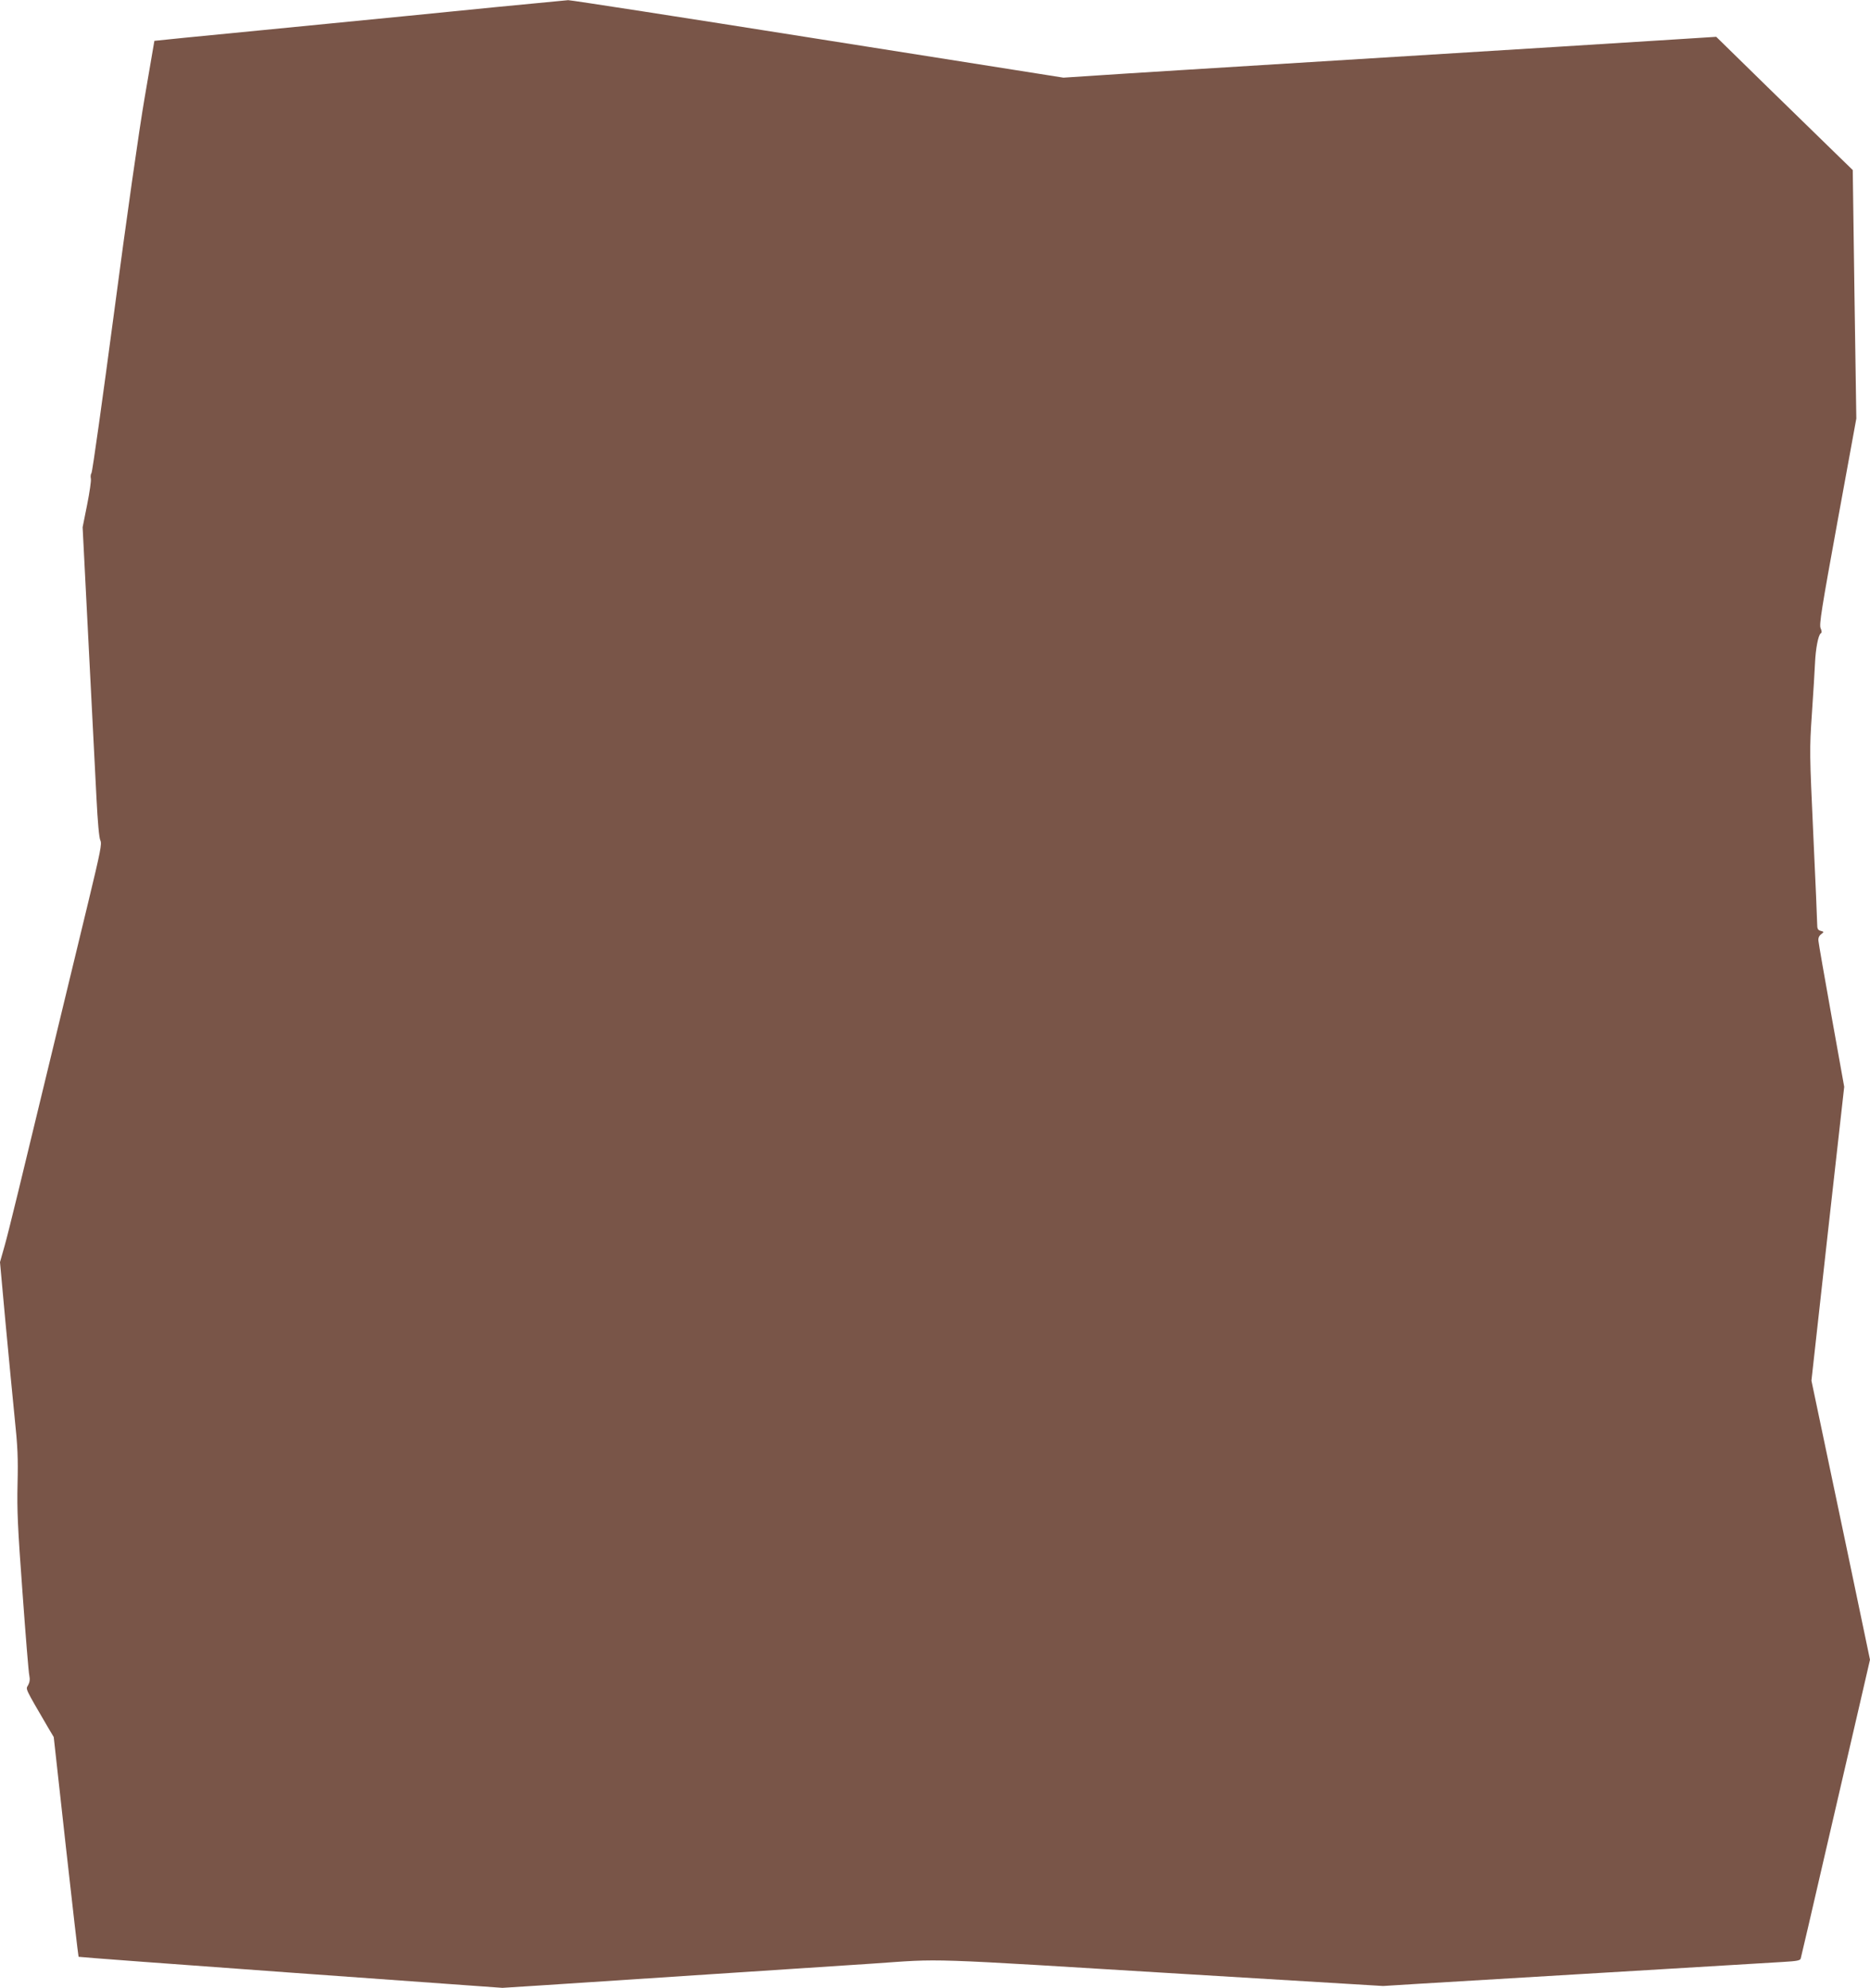
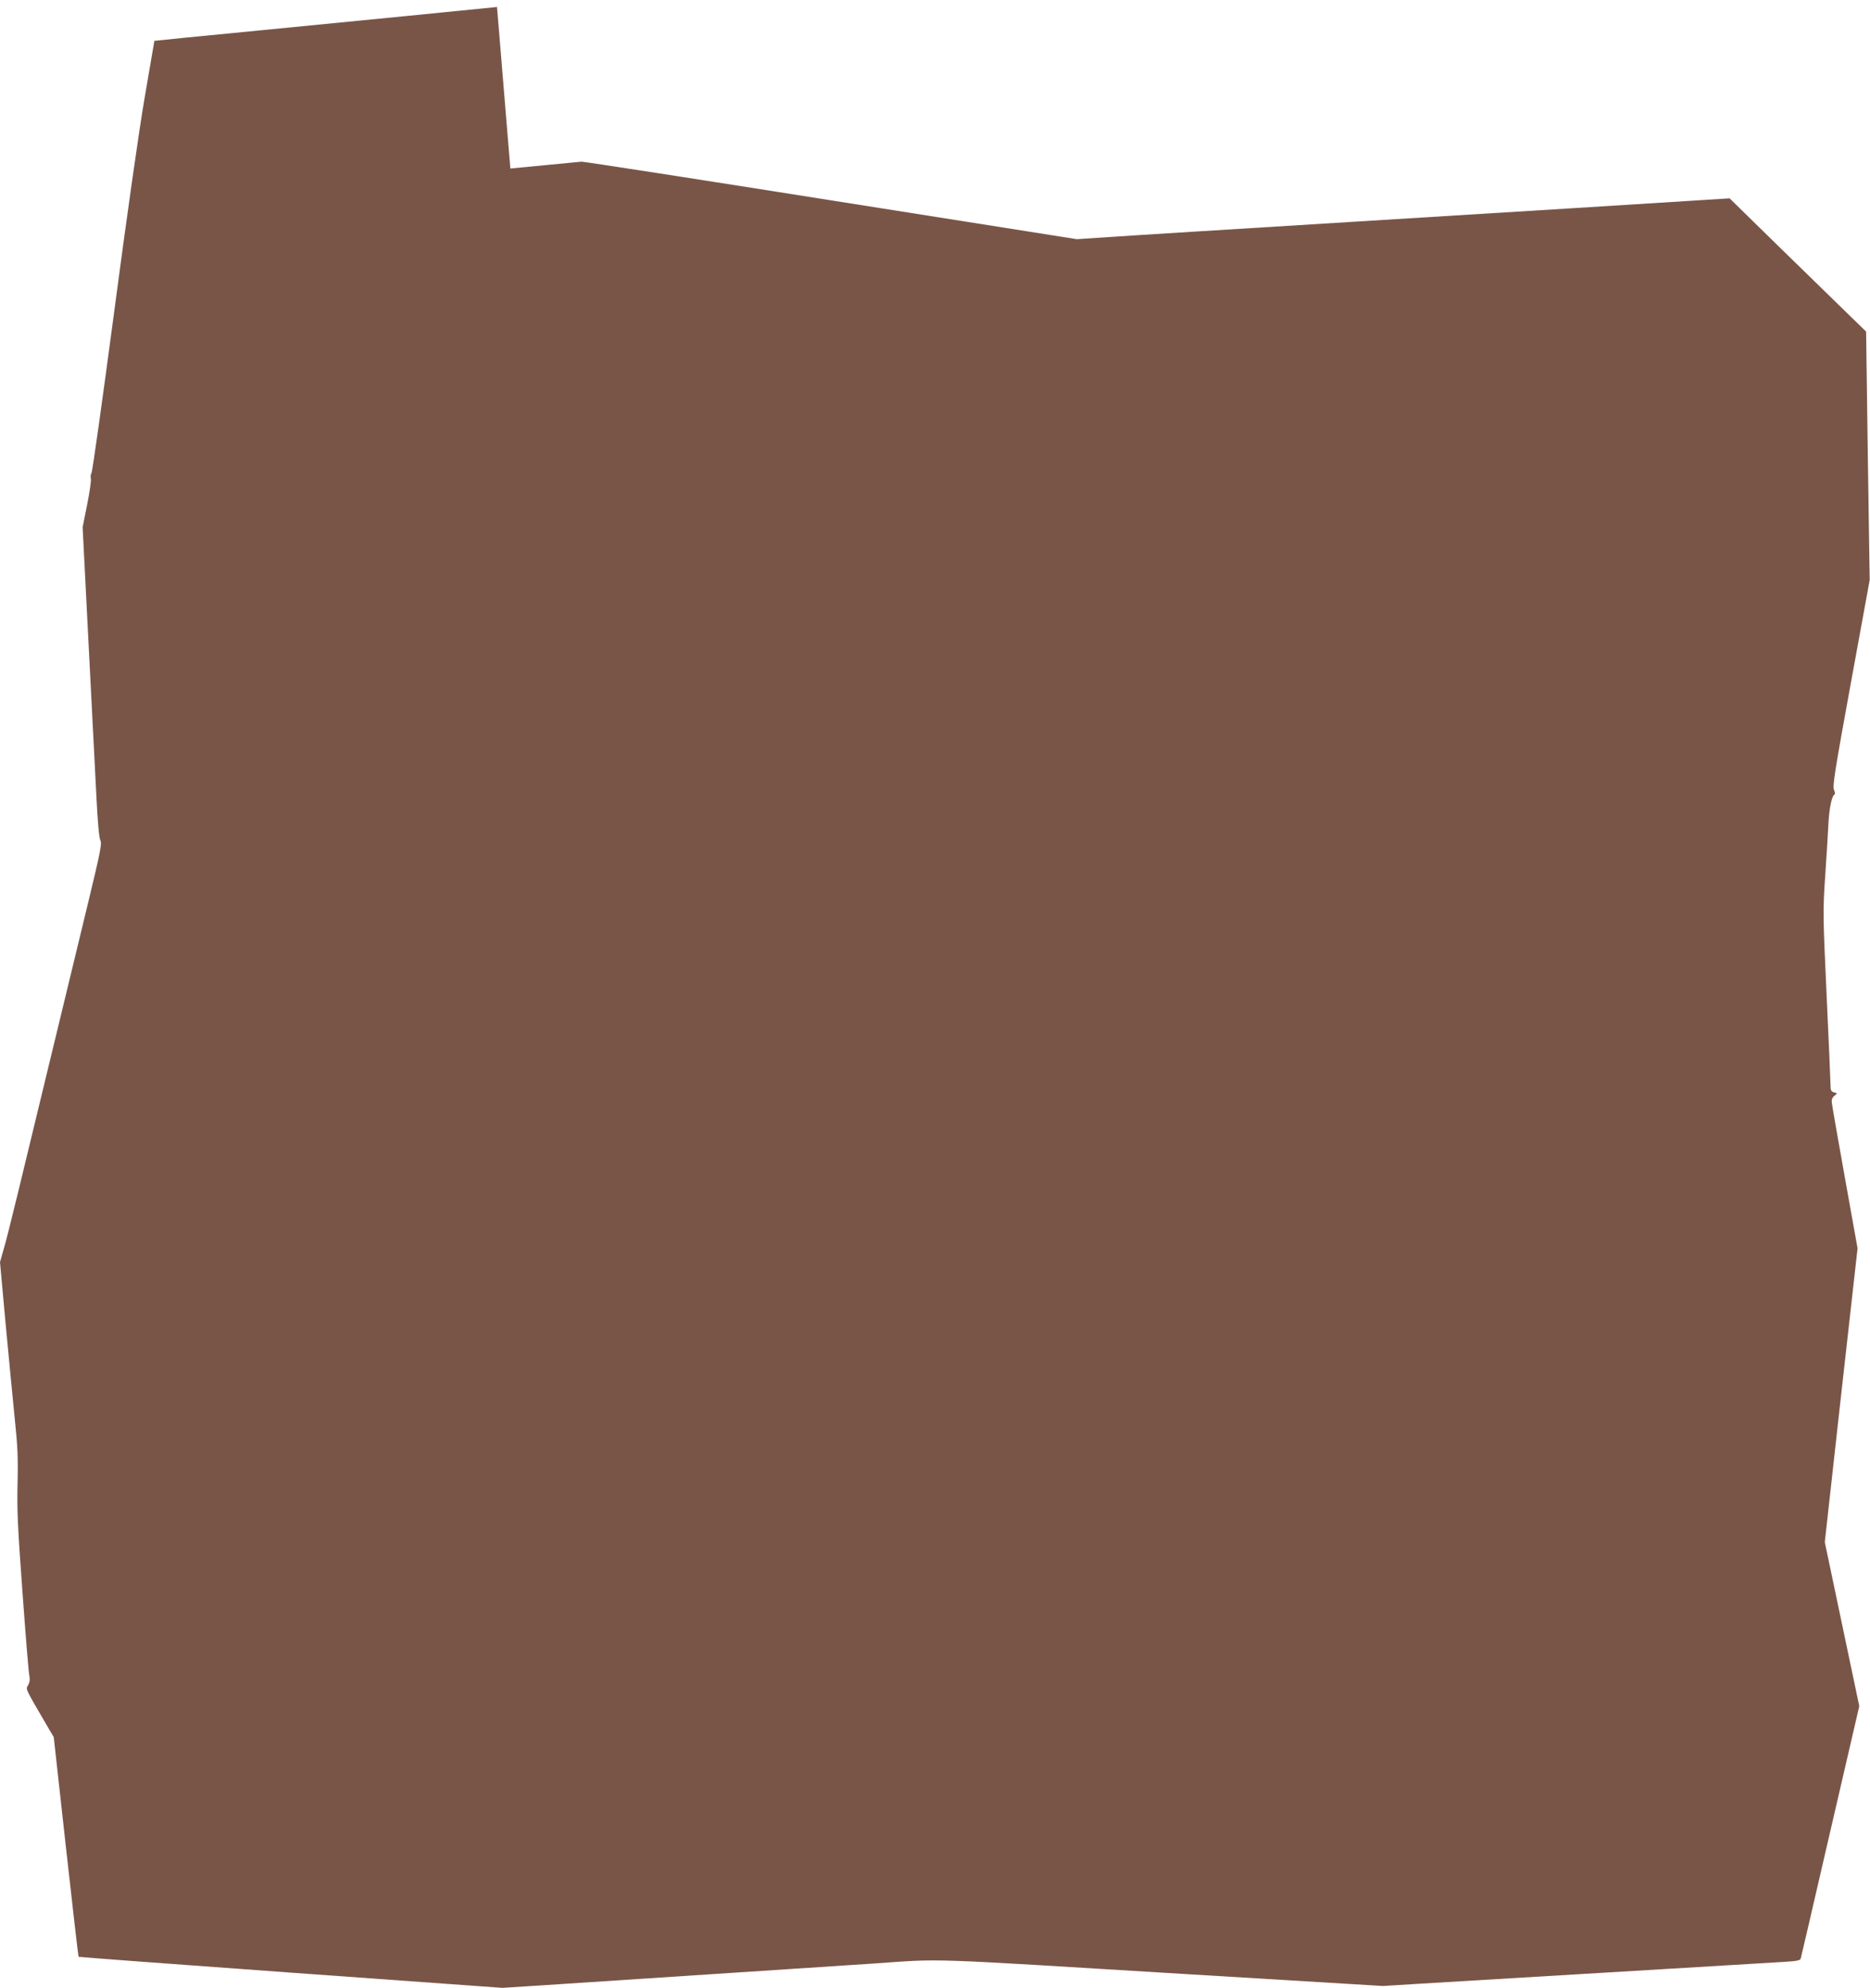
<svg xmlns="http://www.w3.org/2000/svg" version="1.0" width="1204pt" height="1280pt" viewBox="0 0 1204 1280" preserveAspectRatio="xMidYMid meet">
  <g transform="translate(0,1280) scale(0.1,-0.1)" fill="#795548" stroke="none">
-     <path d="M3200 12755 c-479 -48 -551 -55 -1530 -151 -371 -36 -675 -66 -676 -67 0 -1 -28 -164 -62 -362 -36 -208 -119 -792 -197 -1384 -75 -564 -140 -1030 -146 -1037 -5 -7 -7 -23 -4 -36 3 -12 -8 -88 -24 -168 l-29 -145 38 -745 c21 -410 44 -857 51 -995 8 -160 17 -259 25 -276 11 -22 2 -67 -77 -395 -49 -203 -128 -529 -175 -724 -278 -1152 -337 -1395 -364 -1491 l-30 -106 35 -384 c20 -211 46 -487 59 -614 20 -189 23 -265 19 -430 -4 -167 1 -282 32 -700 20 -275 39 -516 44 -535 5 -24 2 -43 -8 -61 -16 -28 -24 -11 134 -282 l31 -52 78 -705 c43 -388 80 -707 82 -710 3 -2 618 -48 1367 -102 l1362 -98 235 15 c550 36 1775 117 2145 141 471 32 278 39 2065 -70 l1225 -74 225 14 c248 15 561 34 1570 94 371 22 723 43 782 47 86 5 109 9 112 22 3 9 73 311 156 671 83 360 183 790 221 954 l69 299 -155 741 c-86 408 -171 812 -189 899 l-33 157 105 946 106 946 -82 457 c-45 251 -83 468 -84 483 -2 18 4 32 17 42 20 16 20 16 -2 22 -19 5 -23 14 -23 43 0 20 -11 279 -25 576 -24 526 -25 545 -9 780 9 132 18 278 20 325 4 93 21 181 37 192 8 4 7 15 -1 33 -10 22 6 124 109 688 l121 662 -12 800 -11 800 -107 104 c-59 57 -257 250 -440 429 l-332 325 -268 -17 c-459 -29 -856 -54 -2187 -136 -709 -44 -1393 -86 -1519 -95 l-229 -15 -1582 250 c-871 138 -1594 250 -1607 249 -12 -1 -219 -21 -458 -44z" />
+     <path d="M3200 12755 c-479 -48 -551 -55 -1530 -151 -371 -36 -675 -66 -676 -67 0 -1 -28 -164 -62 -362 -36 -208 -119 -792 -197 -1384 -75 -564 -140 -1030 -146 -1037 -5 -7 -7 -23 -4 -36 3 -12 -8 -88 -24 -168 l-29 -145 38 -745 c21 -410 44 -857 51 -995 8 -160 17 -259 25 -276 11 -22 2 -67 -77 -395 -49 -203 -128 -529 -175 -724 -278 -1152 -337 -1395 -364 -1491 l-30 -106 35 -384 c20 -211 46 -487 59 -614 20 -189 23 -265 19 -430 -4 -167 1 -282 32 -700 20 -275 39 -516 44 -535 5 -24 2 -43 -8 -61 -16 -28 -24 -11 134 -282 l31 -52 78 -705 c43 -388 80 -707 82 -710 3 -2 618 -48 1367 -102 l1362 -98 235 15 c550 36 1775 117 2145 141 471 32 278 39 2065 -70 l1225 -74 225 14 c248 15 561 34 1570 94 371 22 723 43 782 47 86 5 109 9 112 22 3 9 73 311 156 671 83 360 183 790 221 954 c-86 408 -171 812 -189 899 l-33 157 105 946 106 946 -82 457 c-45 251 -83 468 -84 483 -2 18 4 32 17 42 20 16 20 16 -2 22 -19 5 -23 14 -23 43 0 20 -11 279 -25 576 -24 526 -25 545 -9 780 9 132 18 278 20 325 4 93 21 181 37 192 8 4 7 15 -1 33 -10 22 6 124 109 688 l121 662 -12 800 -11 800 -107 104 c-59 57 -257 250 -440 429 l-332 325 -268 -17 c-459 -29 -856 -54 -2187 -136 -709 -44 -1393 -86 -1519 -95 l-229 -15 -1582 250 c-871 138 -1594 250 -1607 249 -12 -1 -219 -21 -458 -44z" />
  </g>
</svg>